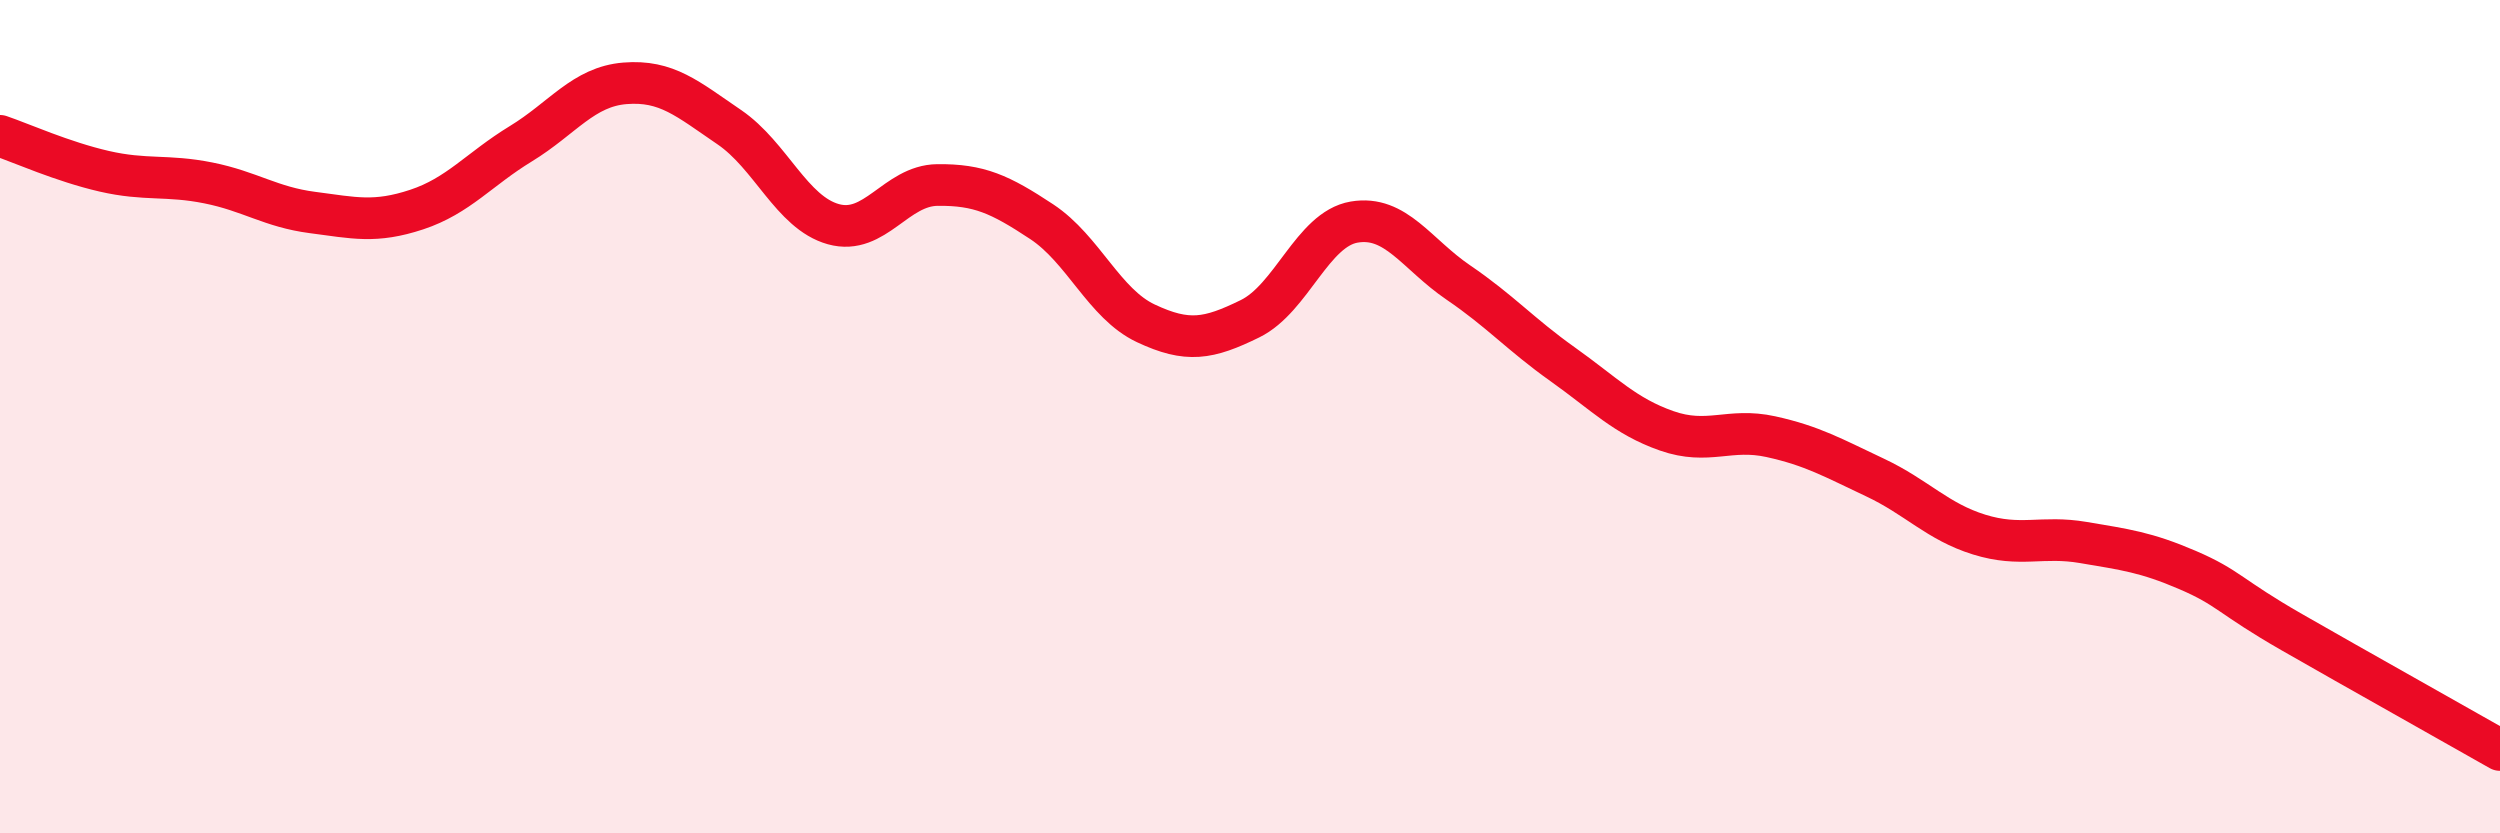
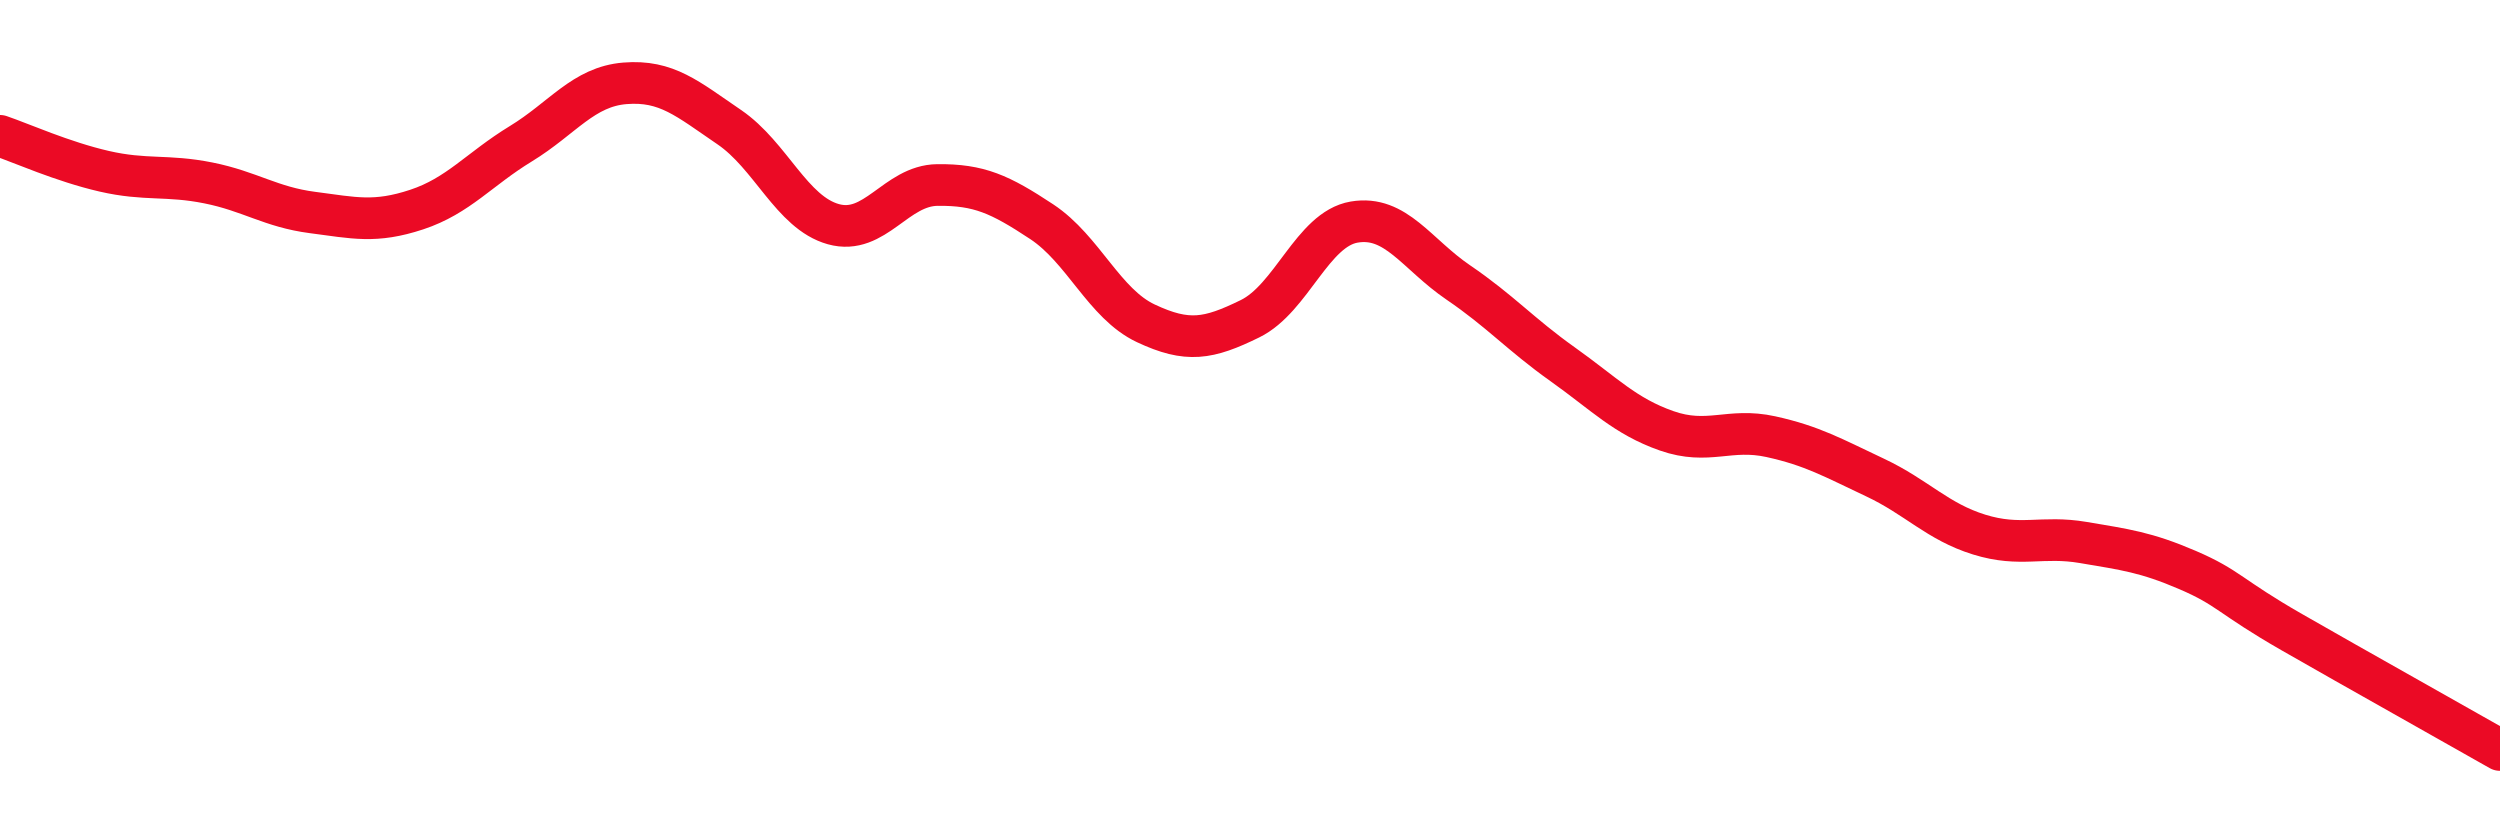
<svg xmlns="http://www.w3.org/2000/svg" width="60" height="20" viewBox="0 0 60 20">
-   <path d="M 0,3.26 C 0.5,3.43 1.5,3.88 2.5,4.11 C 3.5,4.34 4,4.19 5,4.39 C 6,4.59 6.5,4.97 7.5,5.1 C 8.5,5.23 9,5.36 10,5.03 C 11,4.7 11.5,4.06 12.5,3.45 C 13.5,2.84 14,2.08 15,2 C 16,1.92 16.5,2.37 17.5,3.05 C 18.5,3.73 19,5.1 20,5.38 C 21,5.66 21.5,4.45 22.5,4.44 C 23.5,4.43 24,4.66 25,5.32 C 26,5.98 26.5,7.29 27.5,7.76 C 28.5,8.23 29,8.14 30,7.65 C 31,7.16 31.5,5.5 32.5,5.33 C 33.5,5.16 34,6.1 35,6.78 C 36,7.46 36.5,8.03 37.5,8.74 C 38.5,9.45 39,9.99 40,10.34 C 41,10.69 41.5,10.26 42.5,10.48 C 43.5,10.7 44,10.99 45,11.46 C 46,11.93 46.5,12.52 47.5,12.83 C 48.5,13.14 49,12.85 50,13.02 C 51,13.19 51.5,13.25 52.5,13.68 C 53.5,14.11 53.5,14.31 55,15.17 C 56.5,16.03 59,17.43 60,18L60 20L0 20Z" fill="#EB0A25" opacity="0.1" stroke-linecap="round" stroke-linejoin="round" />
  <path d="M 0,3.26 C 0.5,3.43 1.5,3.88 2.5,4.11 C 3.5,4.34 4,4.19 5,4.39 C 6,4.59 6.5,4.97 7.5,5.1 C 8.5,5.23 9,5.36 10,5.03 C 11,4.7 11.5,4.06 12.5,3.45 C 13.5,2.84 14,2.08 15,2 C 16,1.92 16.5,2.37 17.5,3.05 C 18.5,3.73 19,5.1 20,5.38 C 21,5.66 21.5,4.45 22.5,4.44 C 23.5,4.43 24,4.66 25,5.32 C 26,5.98 26.5,7.29 27.5,7.76 C 28.5,8.23 29,8.14 30,7.65 C 31,7.16 31.5,5.5 32.5,5.33 C 33.5,5.16 34,6.1 35,6.78 C 36,7.46 36.5,8.03 37.5,8.74 C 38.5,9.45 39,9.99 40,10.34 C 41,10.69 41.5,10.26 42.5,10.48 C 43.5,10.7 44,10.99 45,11.46 C 46,11.93 46.5,12.52 47.5,12.83 C 48.5,13.14 49,12.85 50,13.02 C 51,13.19 51.5,13.25 52.5,13.68 C 53.5,14.11 53.5,14.31 55,15.17 C 56.5,16.03 59,17.43 60,18" stroke="#EB0A25" stroke-width="1" fill="none" stroke-linecap="round" stroke-linejoin="round" />
</svg>